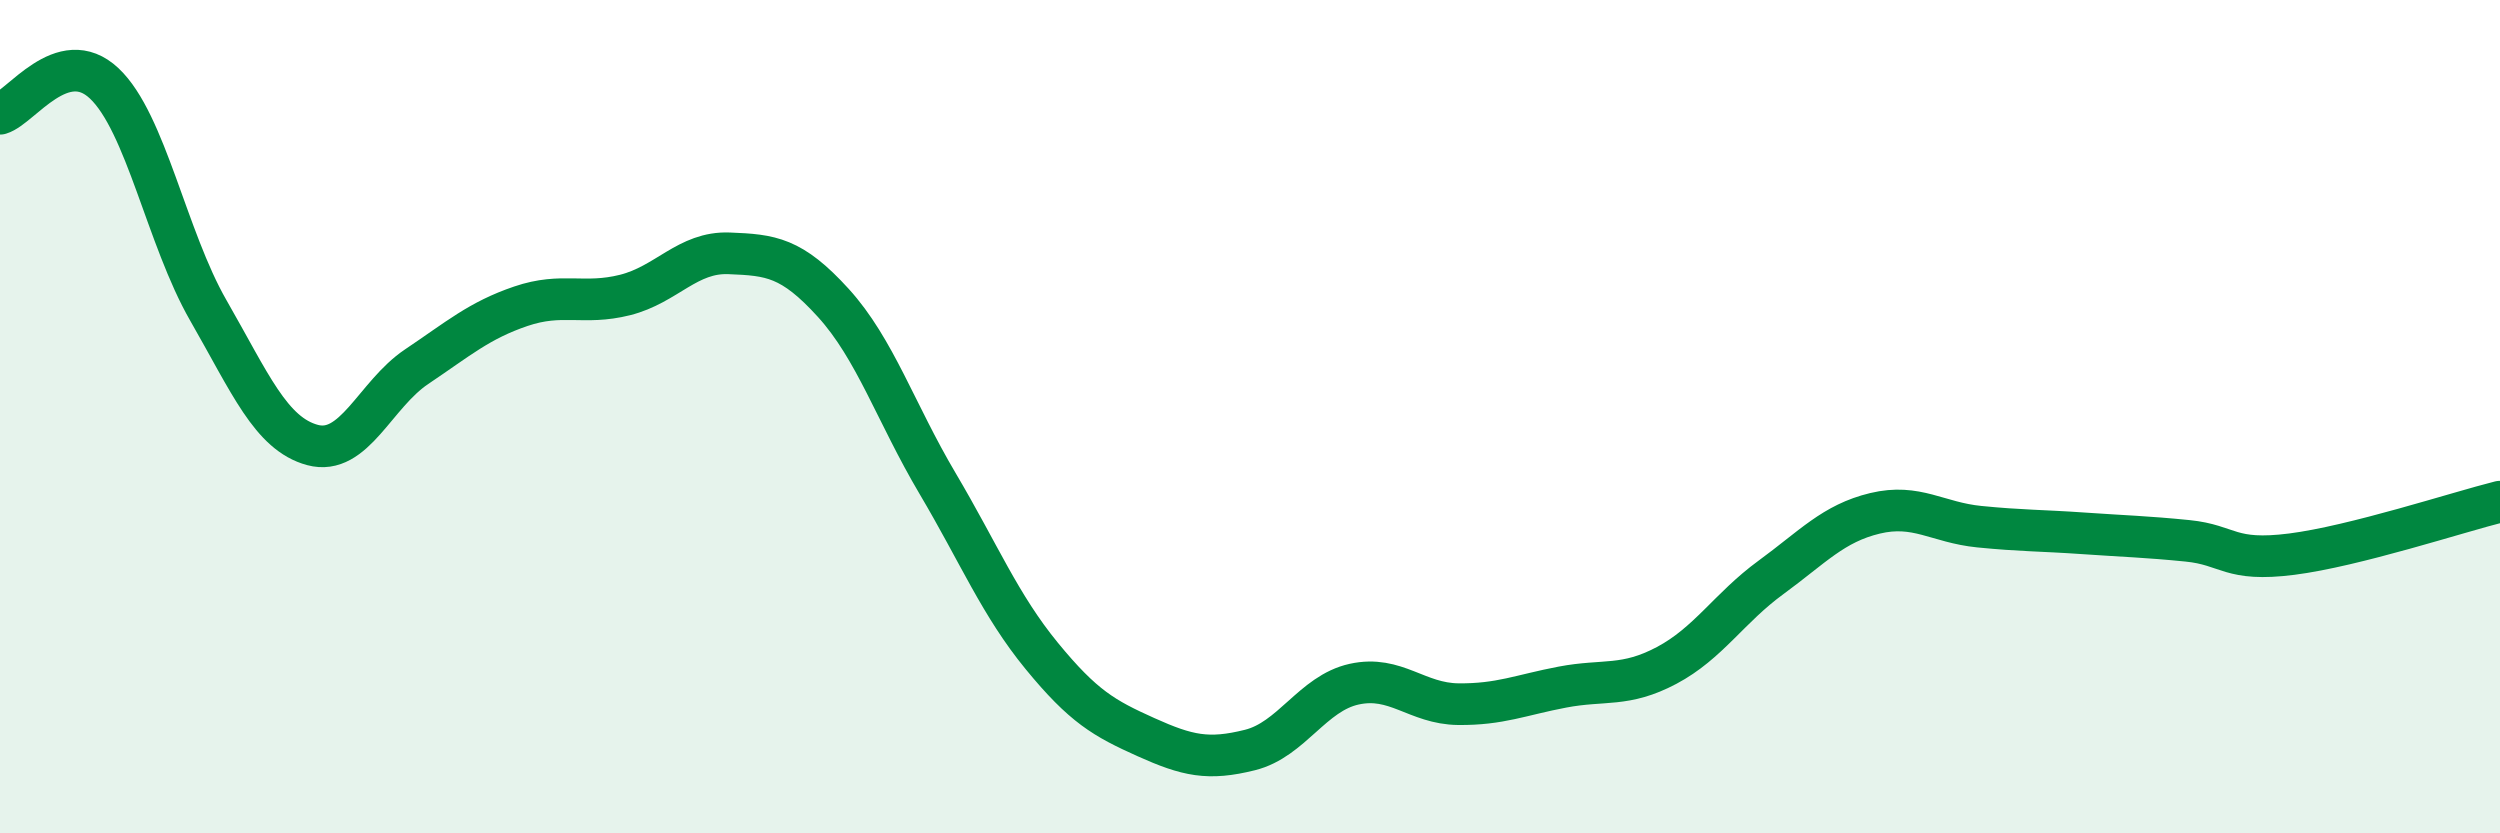
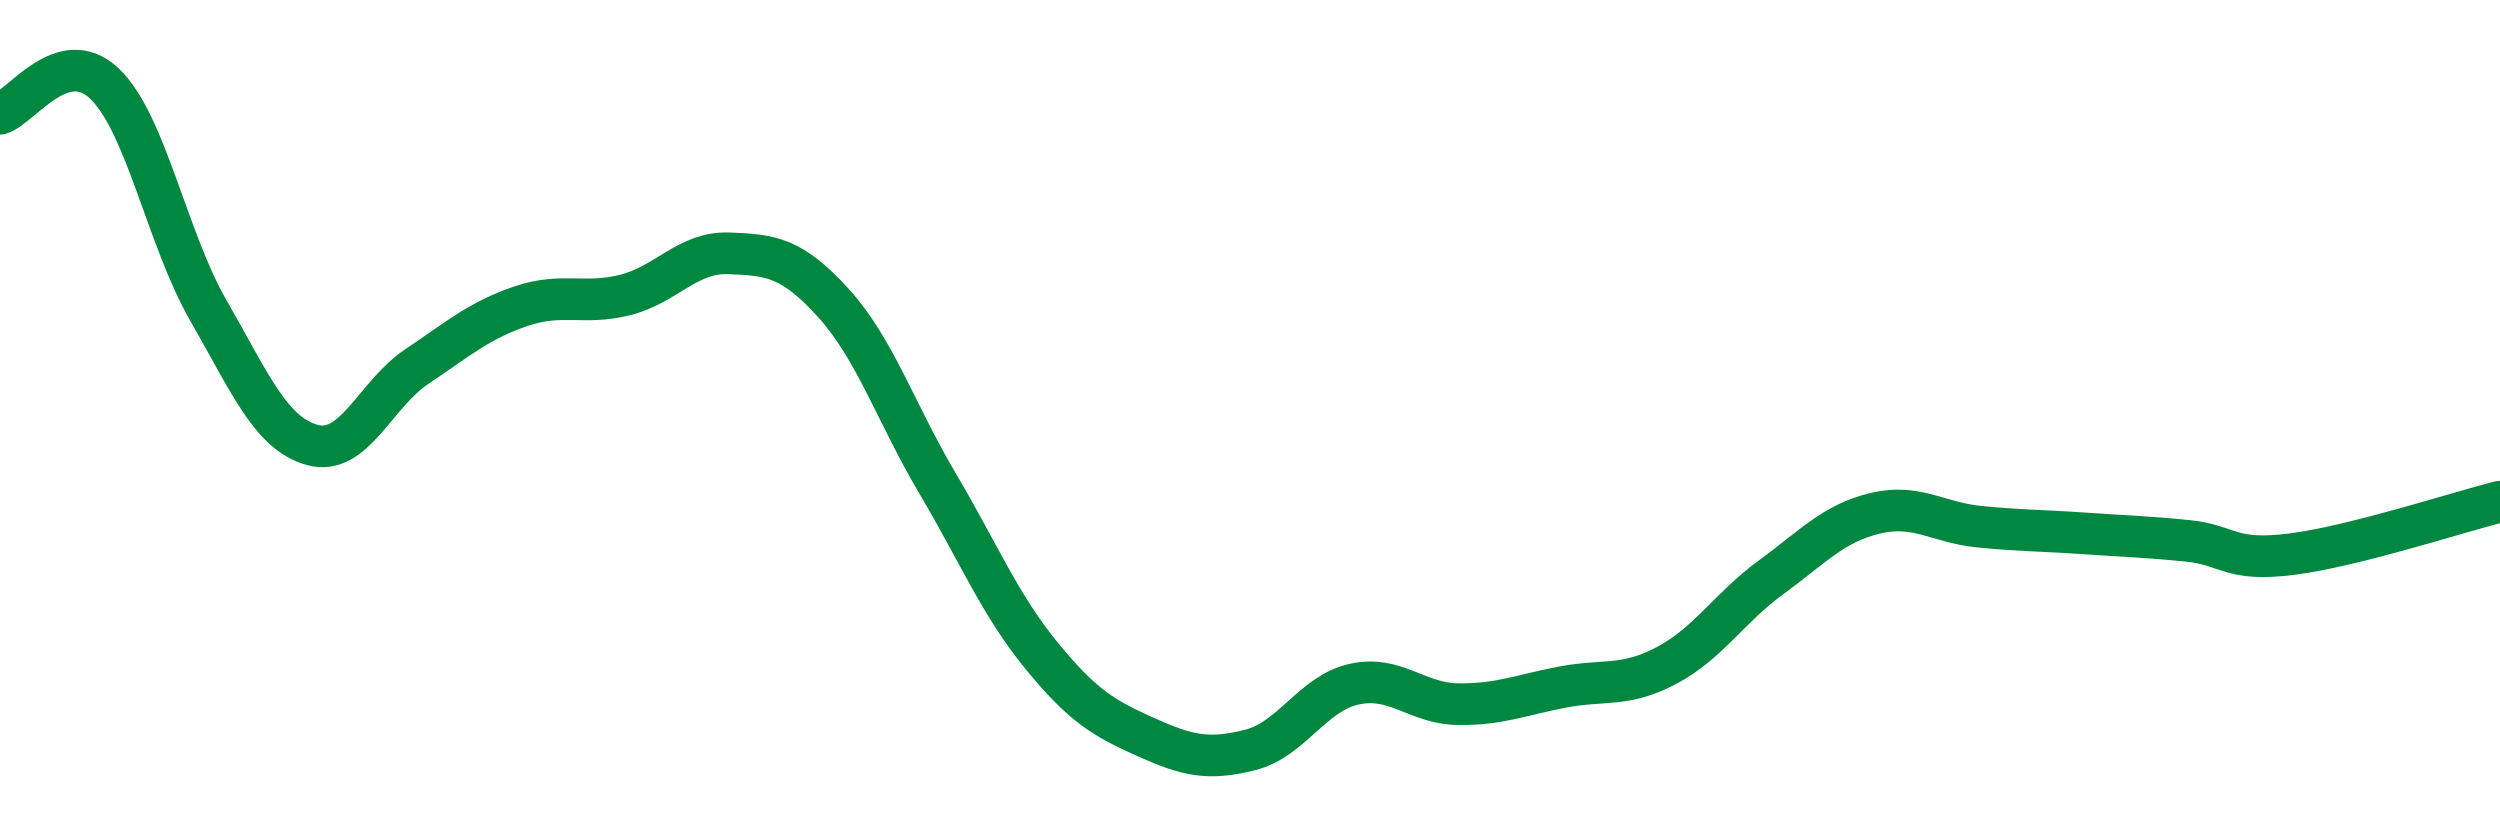
<svg xmlns="http://www.w3.org/2000/svg" width="60" height="20" viewBox="0 0 60 20">
-   <path d="M 0,2.73 C 0.5,2.58 1.5,1.06 2.5,2 C 3.5,2.94 4,5.71 5,7.45 C 6,9.19 6.5,10.41 7.5,10.68 C 8.5,10.95 9,9.47 10,8.8 C 11,8.13 11.5,7.69 12.5,7.35 C 13.5,7.01 14,7.33 15,7.08 C 16,6.83 16.5,6.04 17.5,6.08 C 18.5,6.12 19,6.17 20,7.27 C 21,8.37 21.5,9.91 22.5,11.6 C 23.5,13.29 24,14.52 25,15.74 C 26,16.96 26.5,17.24 27.5,17.69 C 28.5,18.14 29,18.25 30,18 C 31,17.75 31.5,16.64 32.5,16.42 C 33.5,16.2 34,16.89 35,16.9 C 36,16.91 36.5,16.68 37.5,16.49 C 38.5,16.3 39,16.5 40,15.97 C 41,15.44 41.5,14.59 42.5,13.86 C 43.5,13.13 44,12.56 45,12.32 C 46,12.08 46.5,12.54 47.5,12.64 C 48.5,12.74 49,12.73 50,12.8 C 51,12.87 51.5,12.88 52.5,12.98 C 53.5,13.08 53.5,13.49 55,13.3 C 56.5,13.11 59,12.29 60,12.04L60 20L0 20Z" fill="#008740" opacity="0.1" stroke-linecap="round" stroke-linejoin="round" />
  <path d="M 0,2.73 C 0.5,2.58 1.5,1.06 2.5,2 C 3.5,2.94 4,5.71 5,7.45 C 6,9.19 6.5,10.41 7.5,10.68 C 8.5,10.95 9,9.47 10,8.8 C 11,8.13 11.5,7.69 12.5,7.35 C 13.5,7.01 14,7.33 15,7.08 C 16,6.83 16.5,6.04 17.5,6.08 C 18.5,6.12 19,6.17 20,7.27 C 21,8.37 21.5,9.91 22.5,11.6 C 23.5,13.29 24,14.52 25,15.74 C 26,16.96 26.5,17.24 27.5,17.69 C 28.5,18.14 29,18.25 30,18 C 31,17.75 31.5,16.64 32.5,16.42 C 33.5,16.2 34,16.89 35,16.9 C 36,16.91 36.5,16.68 37.5,16.49 C 38.5,16.3 39,16.5 40,15.97 C 41,15.44 41.5,14.59 42.5,13.86 C 43.5,13.13 44,12.56 45,12.32 C 46,12.08 46.5,12.54 47.5,12.64 C 48.5,12.74 49,12.73 50,12.8 C 51,12.87 51.5,12.88 52.5,12.98 C 53.5,13.08 53.5,13.49 55,13.3 C 56.5,13.11 59,12.29 60,12.04" stroke="#008740" stroke-width="1" fill="none" stroke-linecap="round" stroke-linejoin="round" />
</svg>